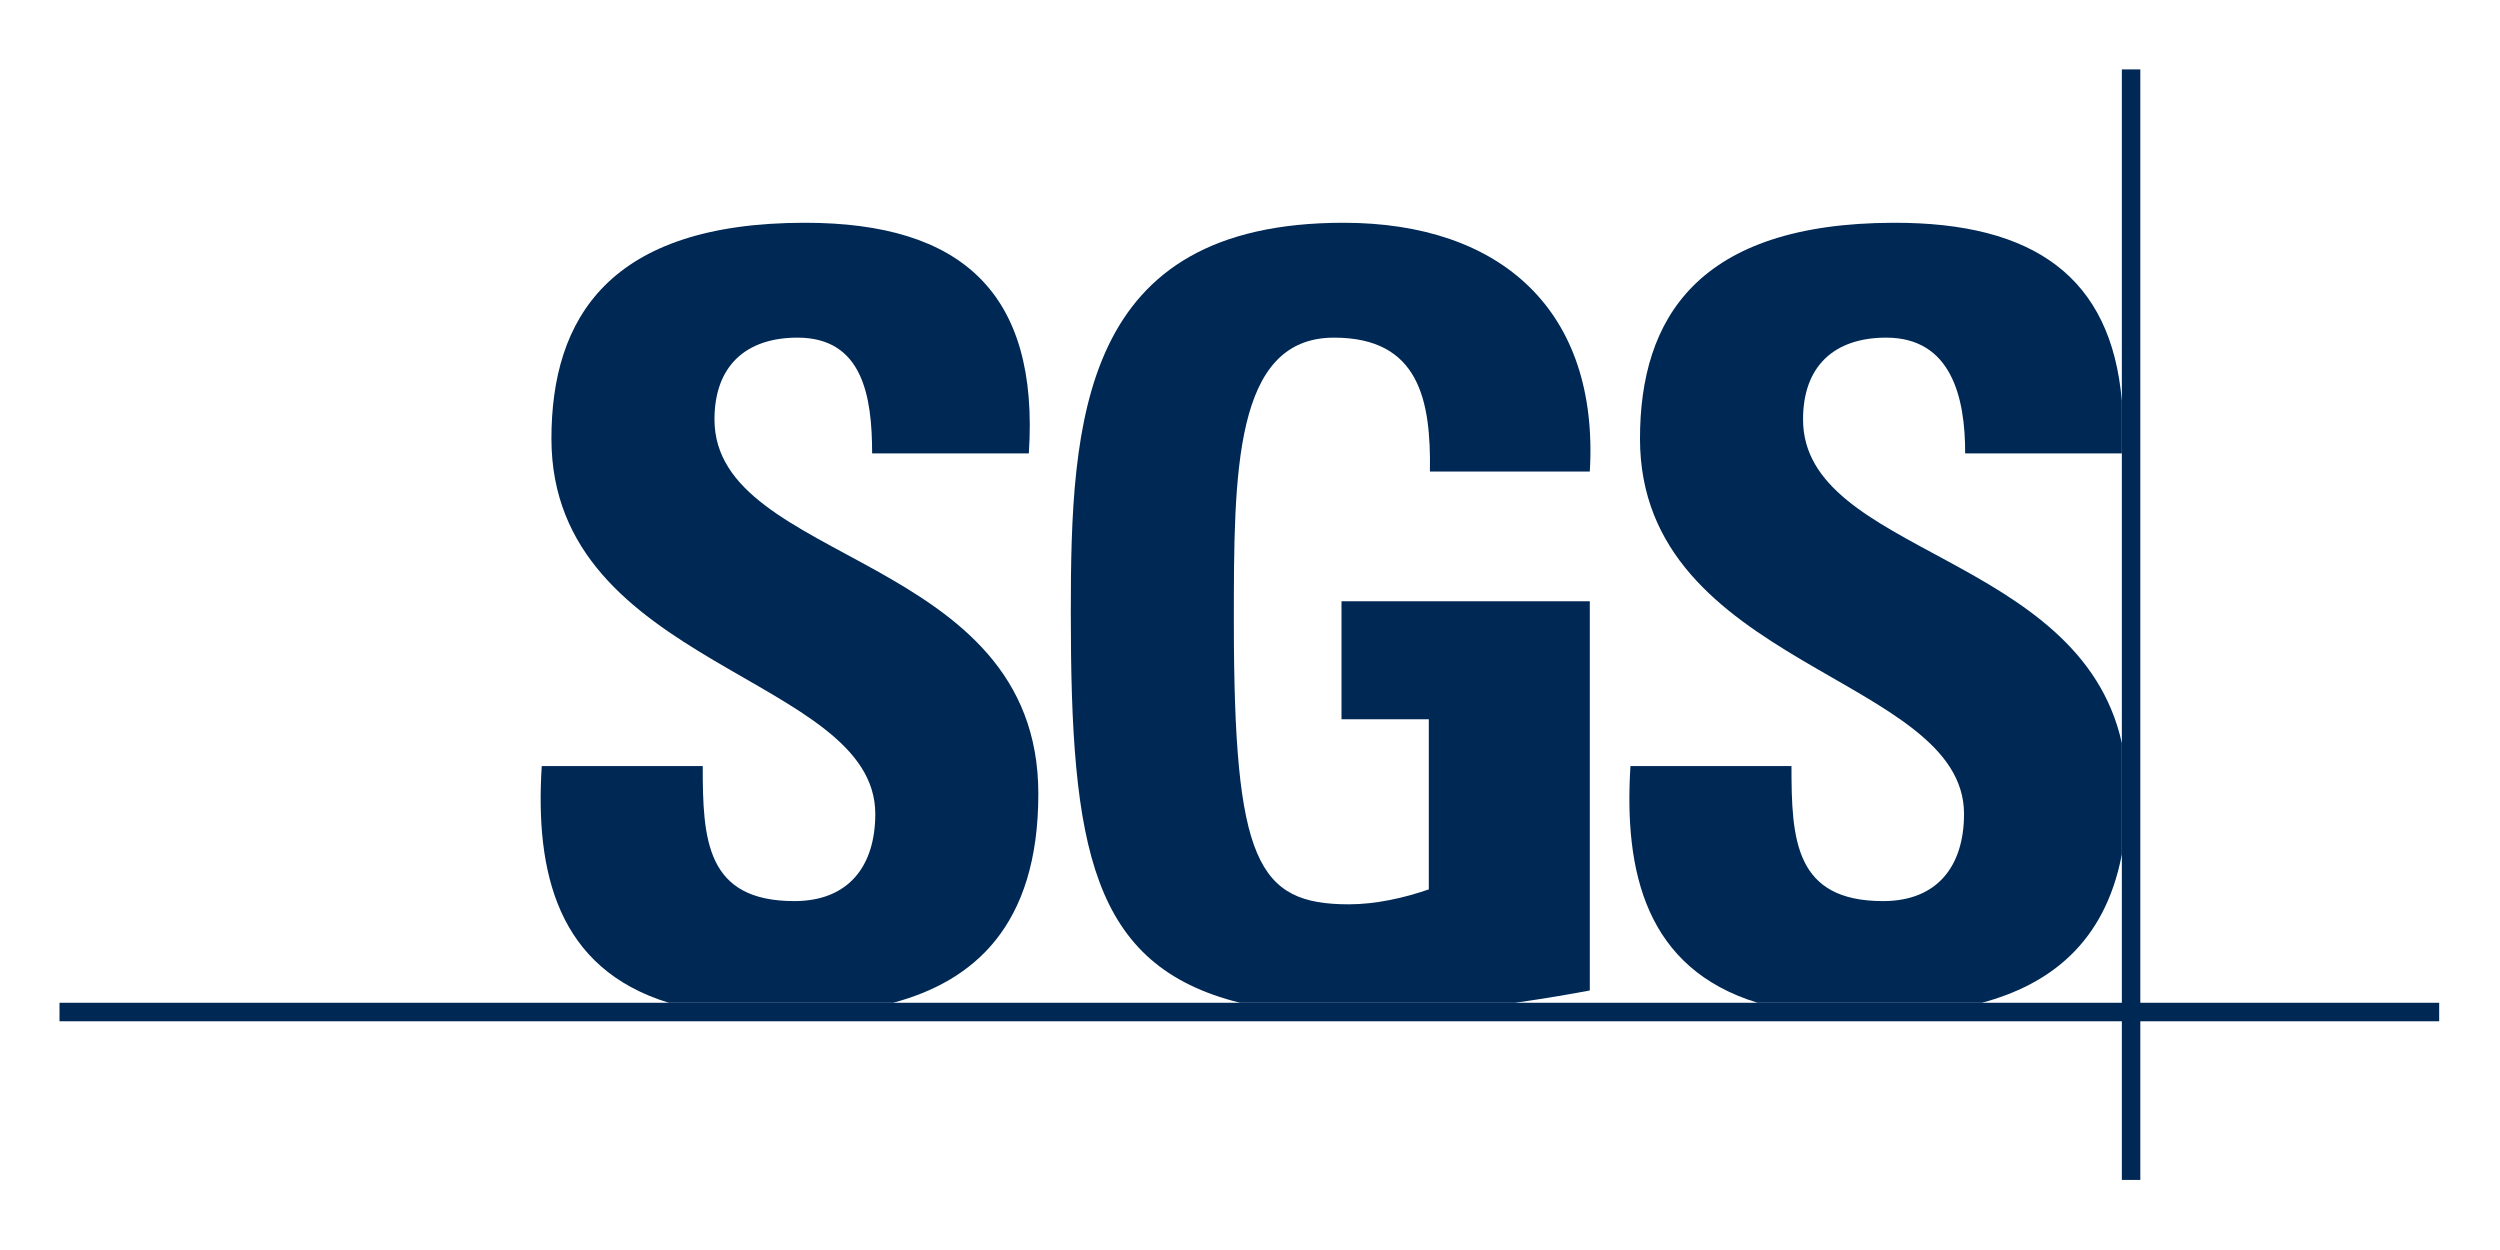
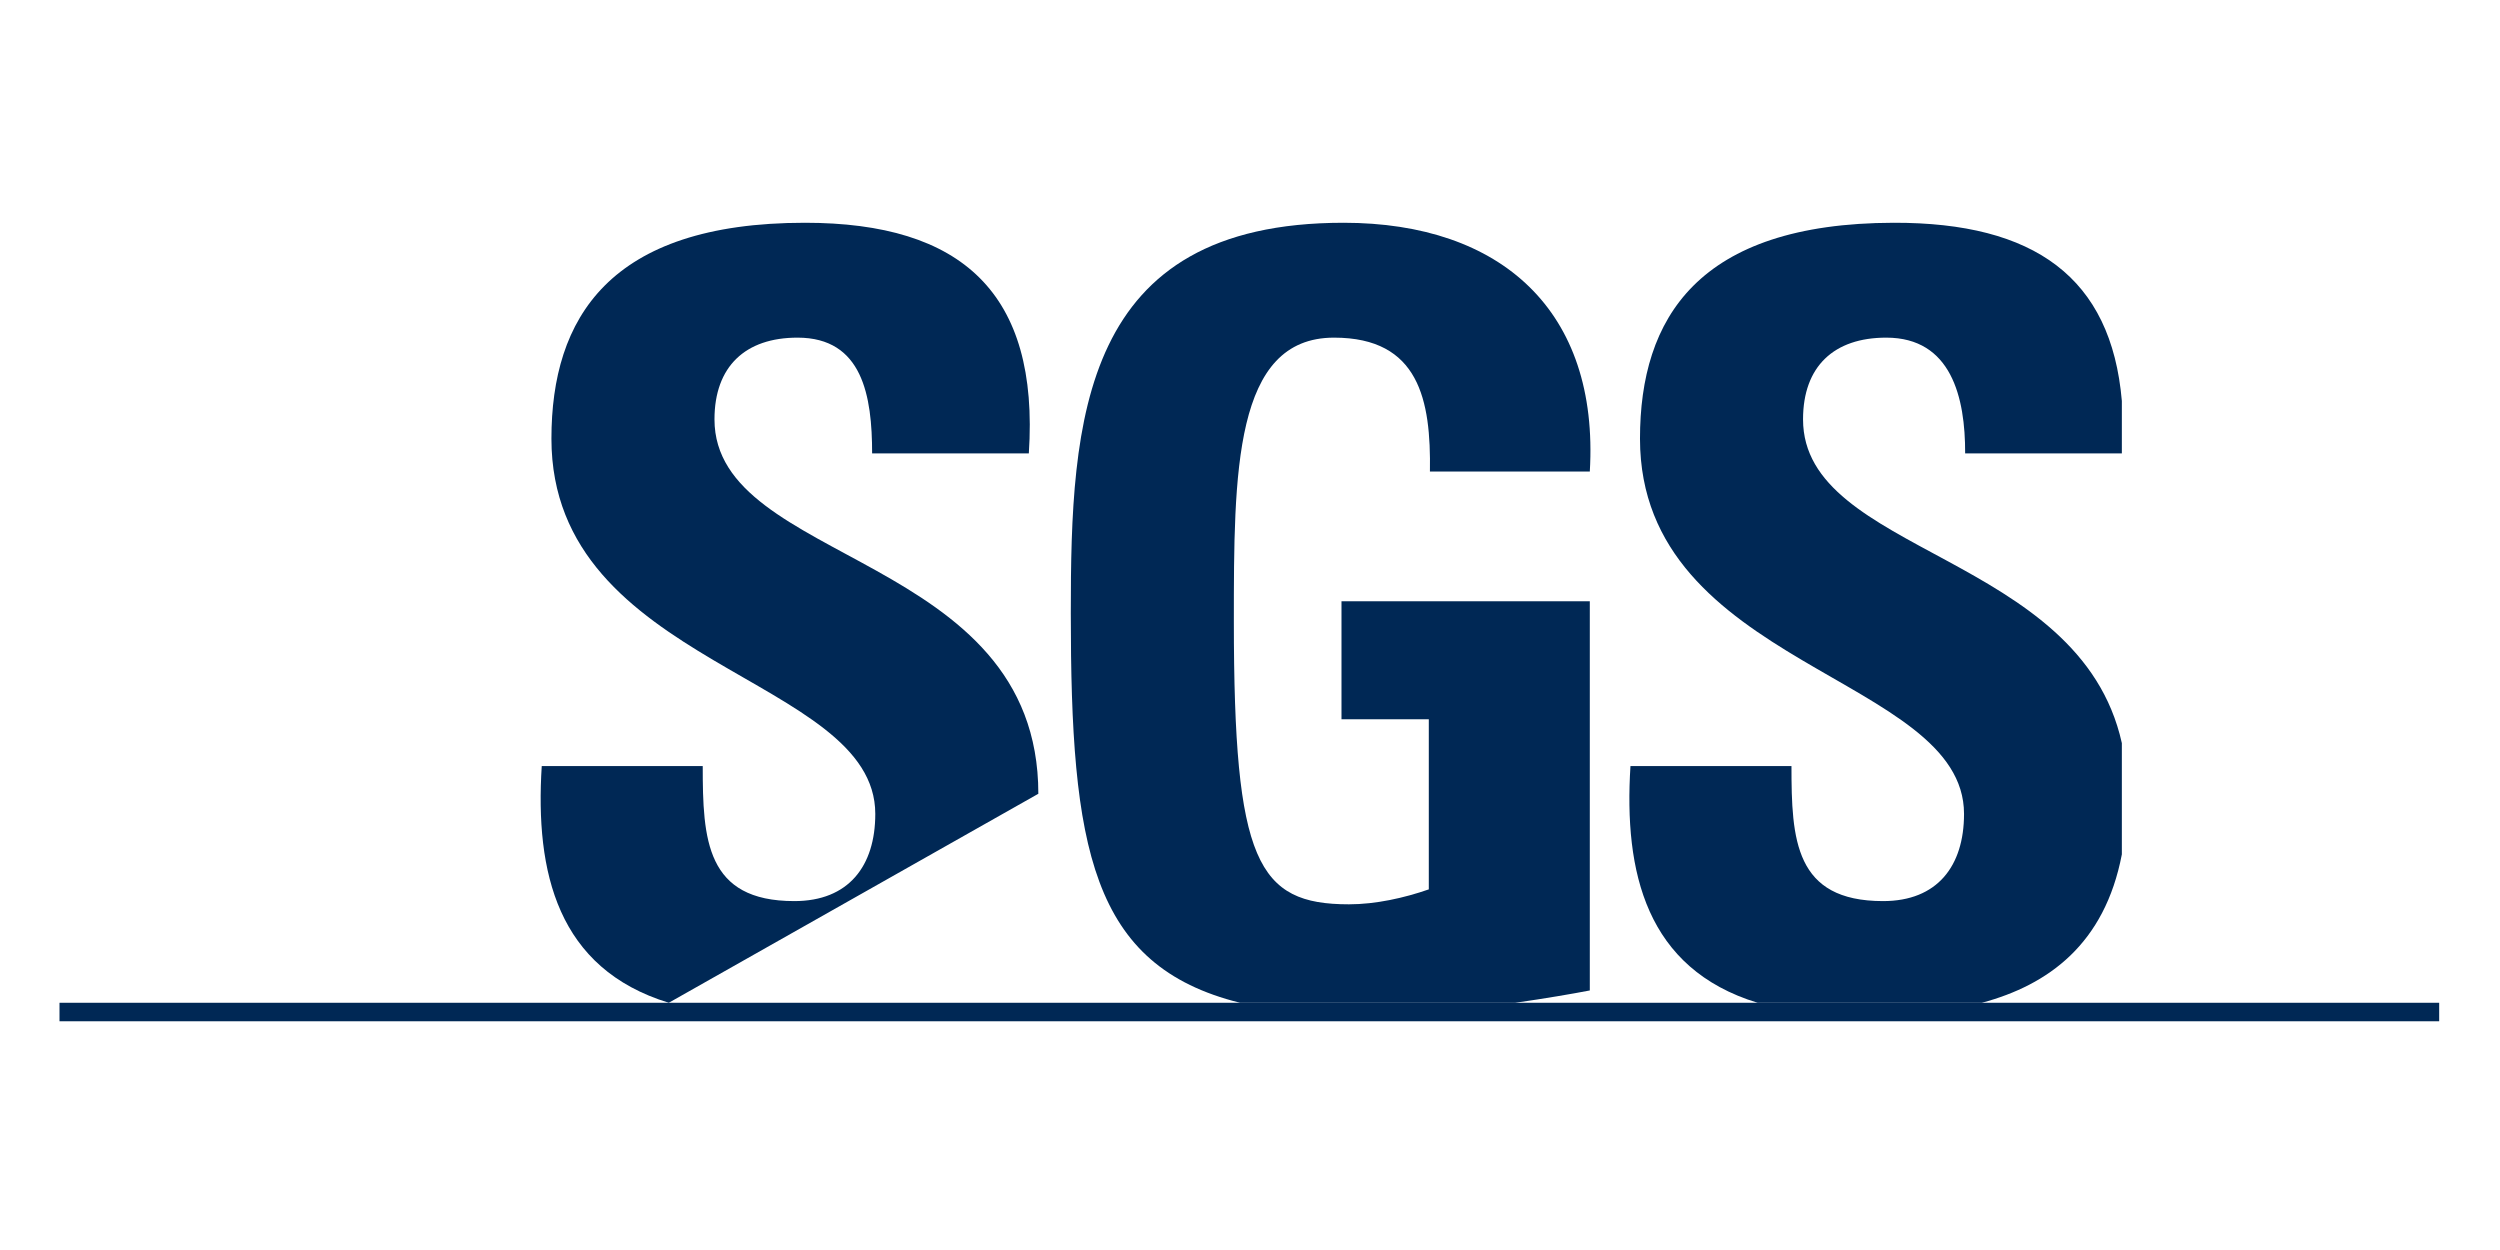
<svg xmlns="http://www.w3.org/2000/svg" version="1.2" preserveAspectRatio="xMidYMid meet" height="360" viewBox="0 0 540 270" zoomAndPan="magnify" width="720">
  <g id="d034bf77cd">
-     <path d="M 144.457 216.598 C 120.398 209.211 115.566 188.441 117.016 165.465 L 151.789 165.465 C 151.789 181.336 152.477 194.637 171.574 194.637 C 183.301 194.637 189.062 187.066 189.062 175.805 C 189.062 145.938 119.109 144.098 119.109 94.75 C 119.109 68.797 131.523 48.117 173.871 48.117 C 207.723 48.117 224.523 63.273 222.227 97.941 L 188.379 97.941 C 188.379 85.539 186.324 72.93 172.262 72.93 C 161.02 72.93 154.328 79.125 154.328 90.59 C 154.328 122.07 224.281 119.316 224.281 171.453 C 224.281 200.176 210.18 211.945 192.934 216.598 L 144.457 216.598" style="stroke:none;fill-rule:nonzero;fill:#002855;fill-opacity:1;" />
+     <path d="M 144.457 216.598 C 120.398 209.211 115.566 188.441 117.016 165.465 L 151.789 165.465 C 151.789 181.336 152.477 194.637 171.574 194.637 C 183.301 194.637 189.062 187.066 189.062 175.805 C 189.062 145.938 119.109 144.098 119.109 94.75 C 119.109 68.797 131.523 48.117 173.871 48.117 C 207.723 48.117 224.523 63.273 222.227 97.941 L 188.379 97.941 C 188.379 85.539 186.324 72.93 172.262 72.93 C 161.02 72.93 154.328 79.125 154.328 90.59 C 154.328 122.07 224.281 119.316 224.281 171.453 L 144.457 216.598" style="stroke:none;fill-rule:nonzero;fill:#002855;fill-opacity:1;" />
    <path d="M 308.863 101.855 C 309.105 86.461 306.566 72.93 288.152 72.93 C 266.512 72.93 266.512 102.09 266.512 134.246 C 266.512 186.133 271.59 195.332 291.375 195.332 C 297.137 195.332 303.344 193.949 308.621 192.105 L 308.621 155.363 L 289.762 155.363 L 289.762 129.879 L 343.398 129.879 L 343.398 213.938 C 339.691 214.656 333.887 215.648 327.32 216.598 L 267.844 216.598 C 235.605 208.578 231.293 183.074 231.293 132.414 C 231.293 90.59 233.391 48.117 290.207 48.117 C 324.297 48.117 345.453 67.18 343.398 101.855 L 308.863 101.855" style="stroke:none;fill-rule:nonzero;fill:#002855;fill-opacity:1;" />
    <path d="M 409.039 48.117 C 439.422 48.047 456.023 59.93 458.32 86.605 L 458.32 97.941 L 424.473 97.941 C 424.512 85.852 421.492 72.93 407.426 72.93 C 396.145 72.93 389.457 79.125 389.457 90.59 C 389.457 119.688 449.254 119.535 458.32 160.516 L 458.32 184.539 C 454.613 203.934 442.445 212.734 428.098 216.598 L 379.625 216.598 C 355.566 209.211 350.73 188.441 352.18 165.465 L 386.957 165.465 C 386.957 181.336 387.641 194.637 406.742 194.637 C 418.469 194.637 424.23 187.066 424.23 175.805 C 424.23 145.938 354.238 144.098 354.238 94.75 C 354.238 68.797 366.688 48.207 409.039 48.117" style="stroke:none;fill-rule:nonzero;fill:#002855;fill-opacity:1;" />
    <path d="M 12.852 220.594 L 526.863 220.594 L 526.863 216.598 L 12.852 216.598 Z M 12.852 220.594" style="stroke:none;fill-rule:nonzero;fill:#002855;fill-opacity:1;" />
-     <path d="M 458.32 254.863 L 462.309 254.863 L 462.309 14.992 L 458.32 14.992 Z M 458.32 254.863" style="stroke:none;fill-rule:nonzero;fill:#002855;fill-opacity:1;" />
  </g>
</svg>